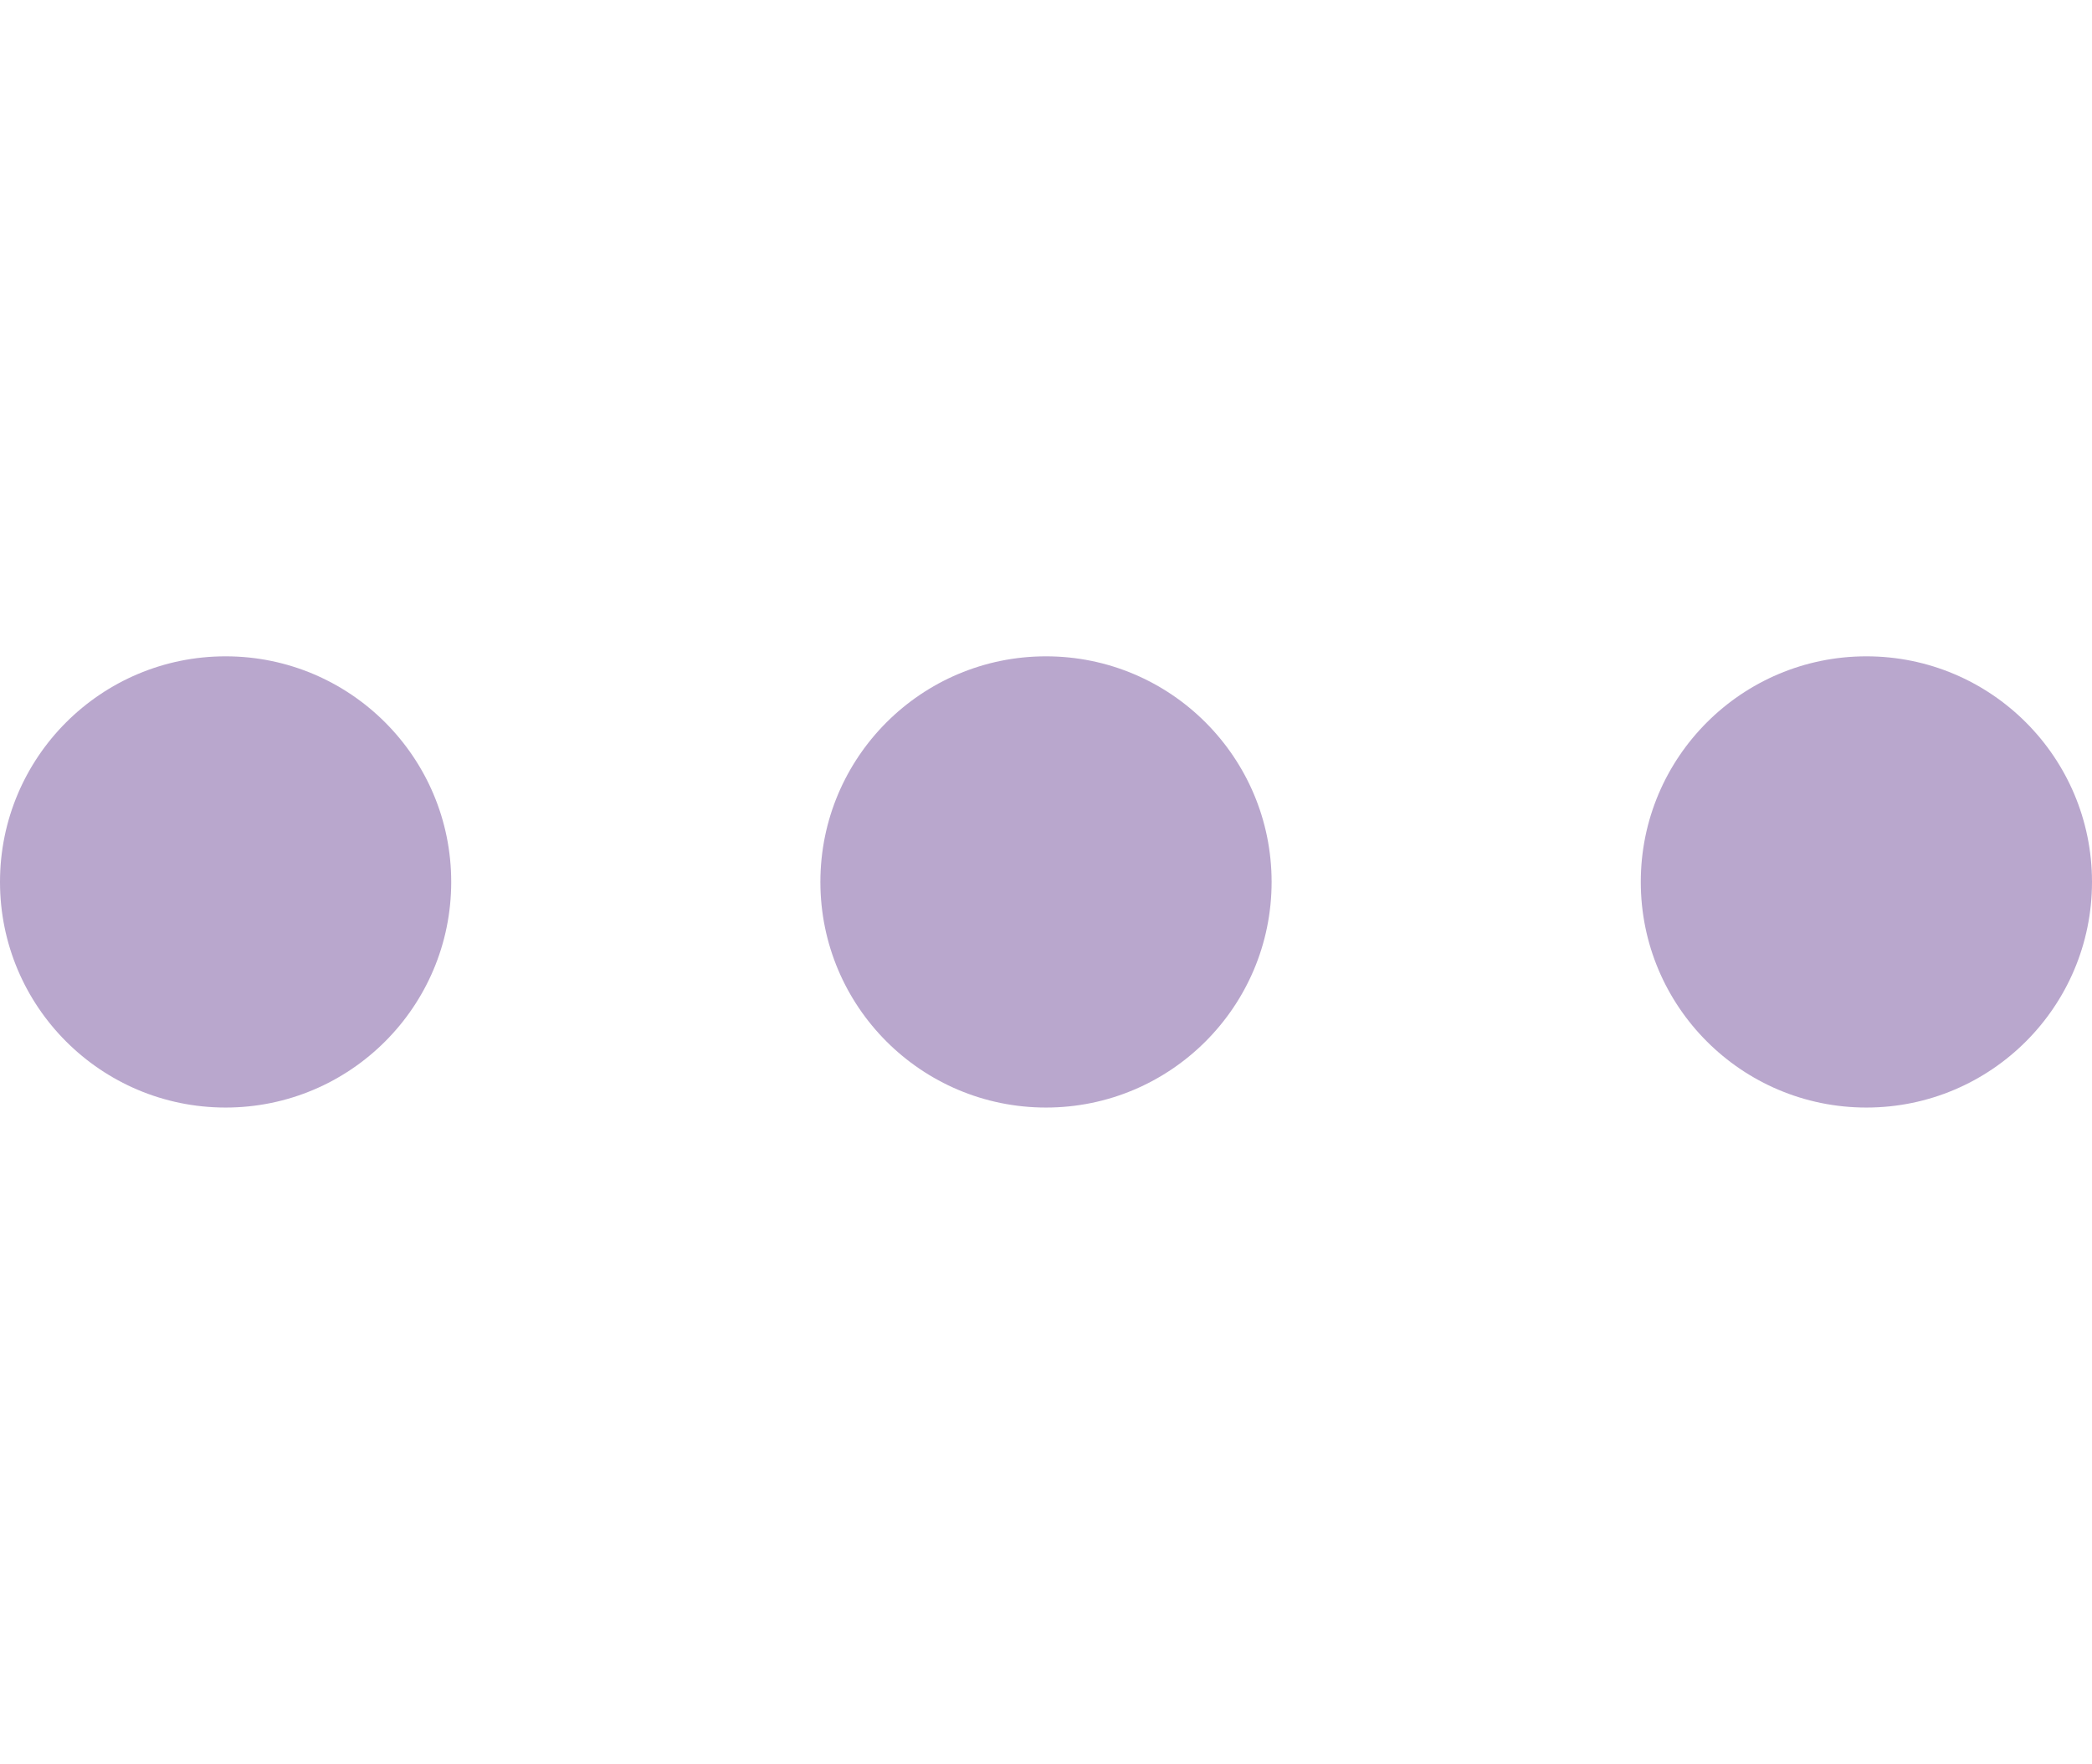
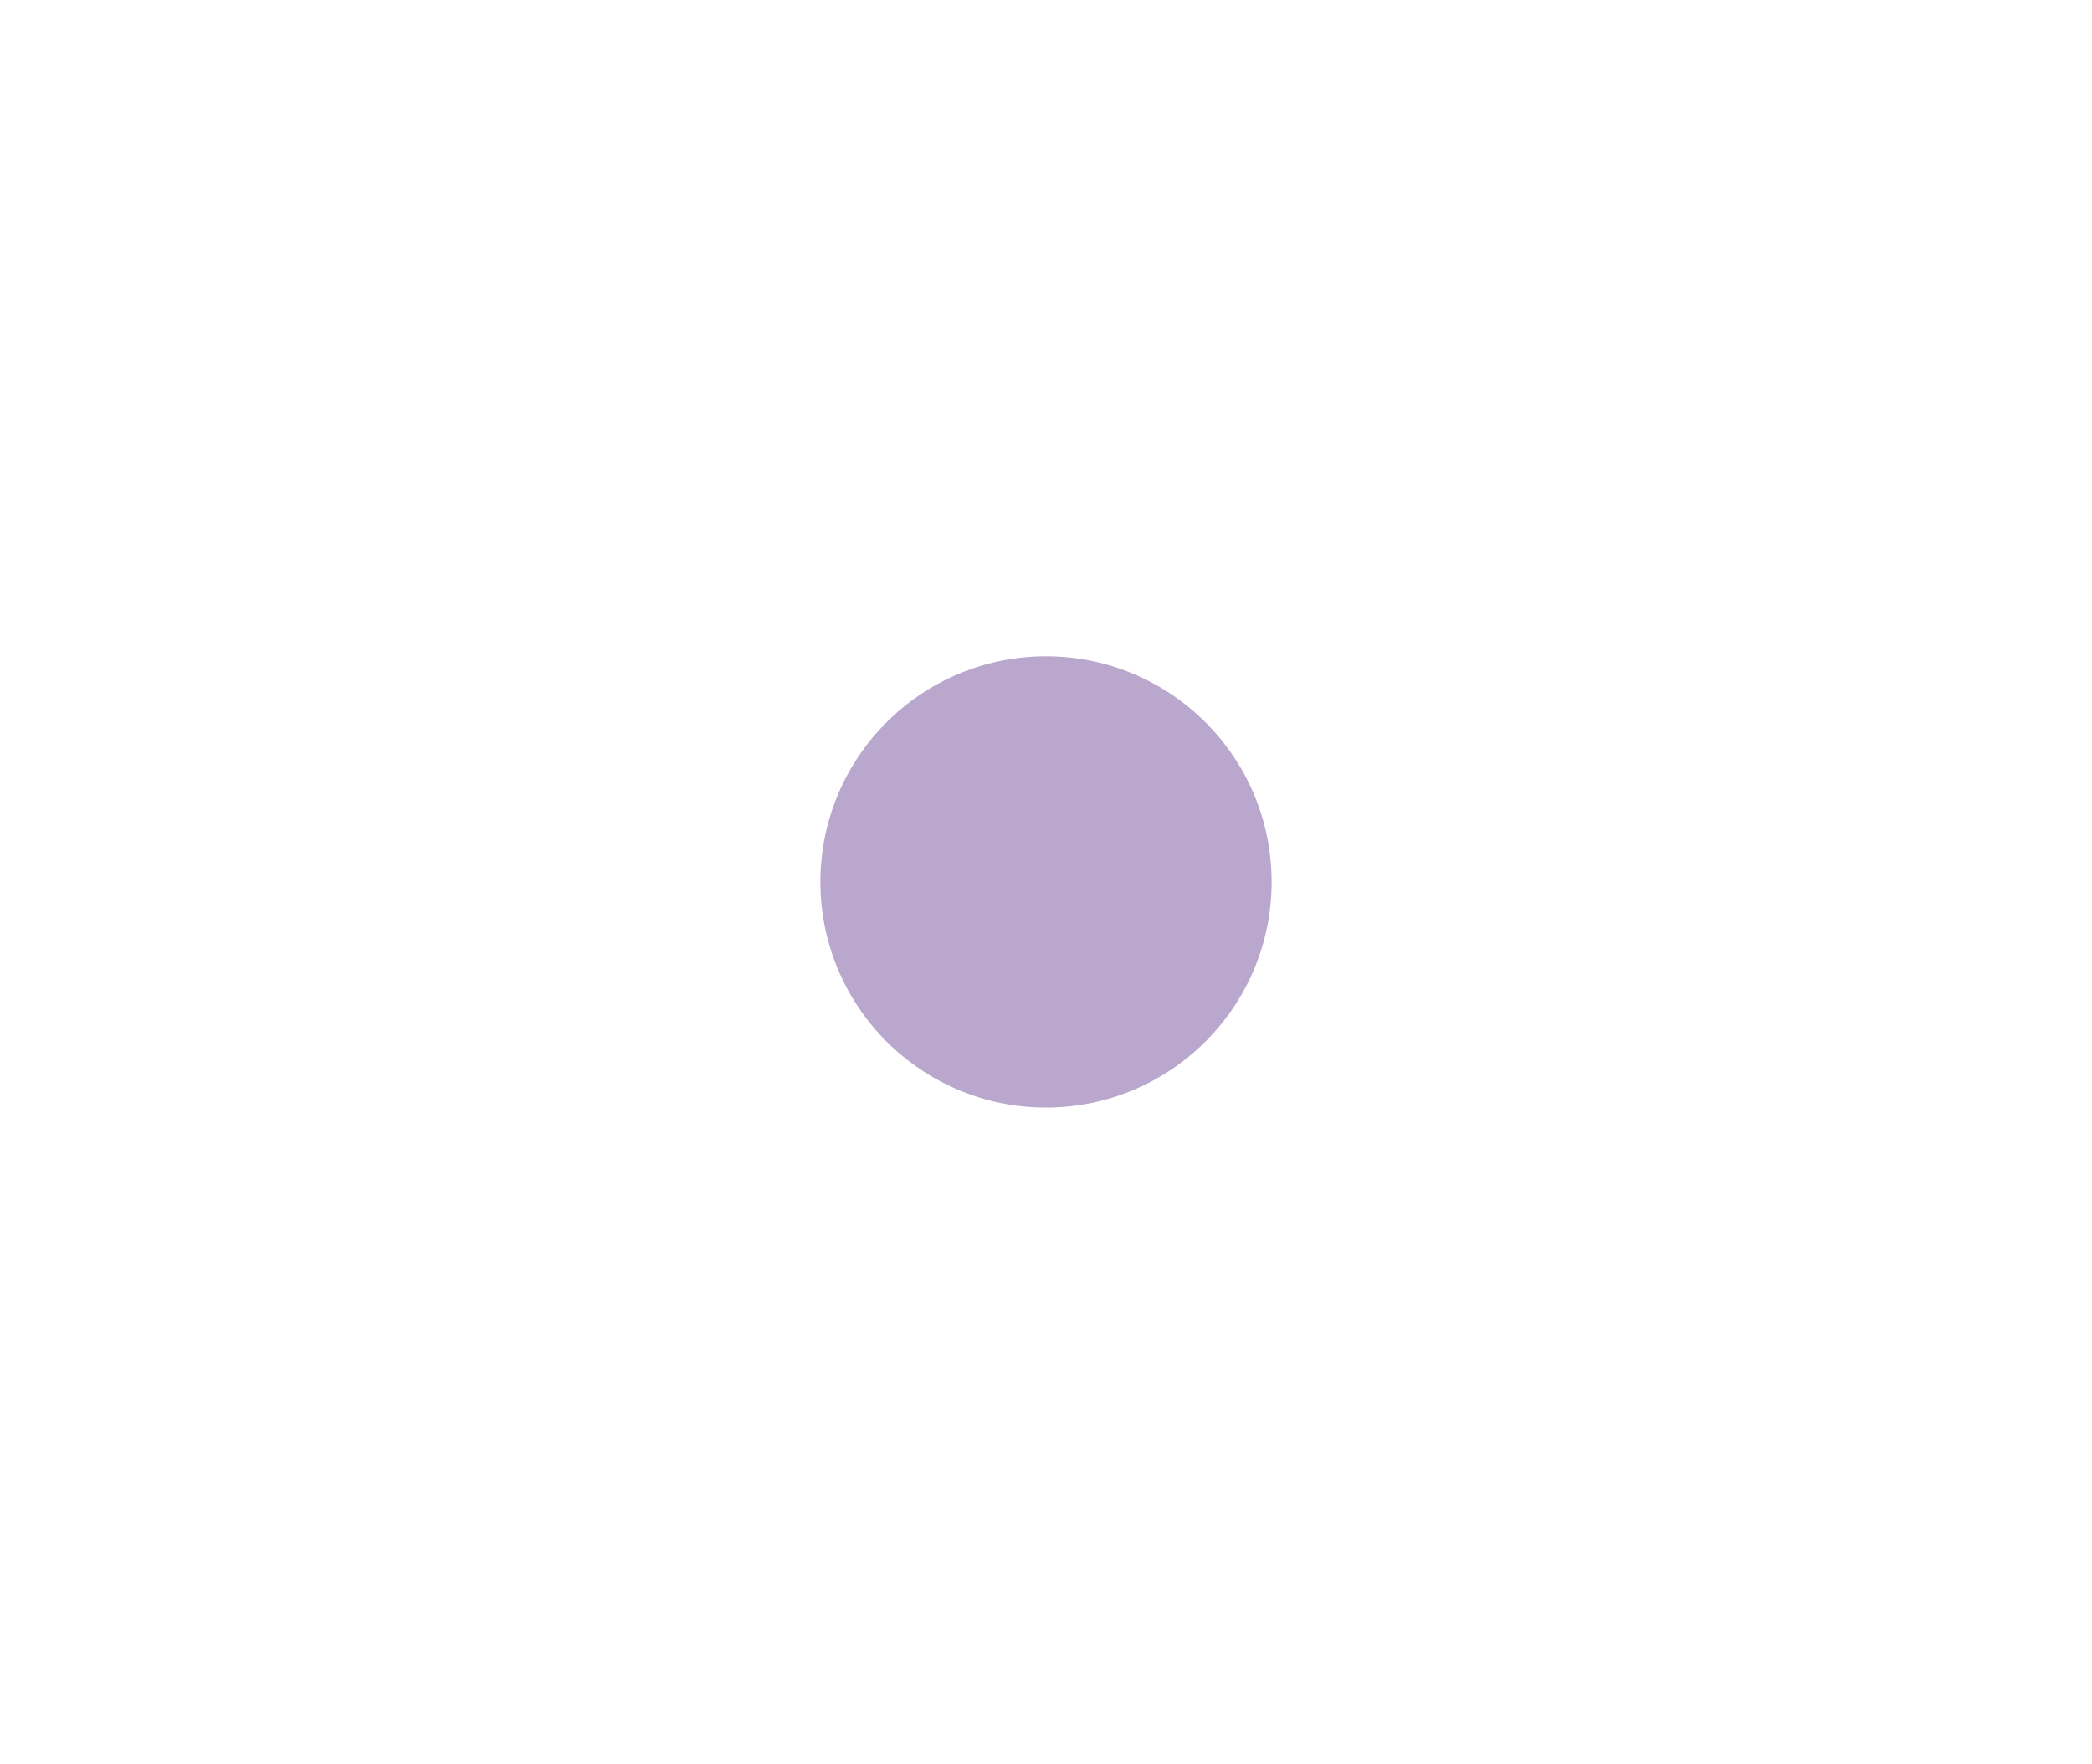
<svg xmlns="http://www.w3.org/2000/svg" width="51" height="43" viewBox="0 0 51 43" fill="none">
-   <circle cx="5.5" cy="21.5" r="5.5" fill="#522583" fill-opacity="0.4" />
  <circle cx="25.5" cy="21.5" r="5.5" fill="#522583" fill-opacity="0.4" />
-   <circle cx="45.5" cy="21.5" r="5.5" fill="#522583" fill-opacity="0.4" />
</svg>